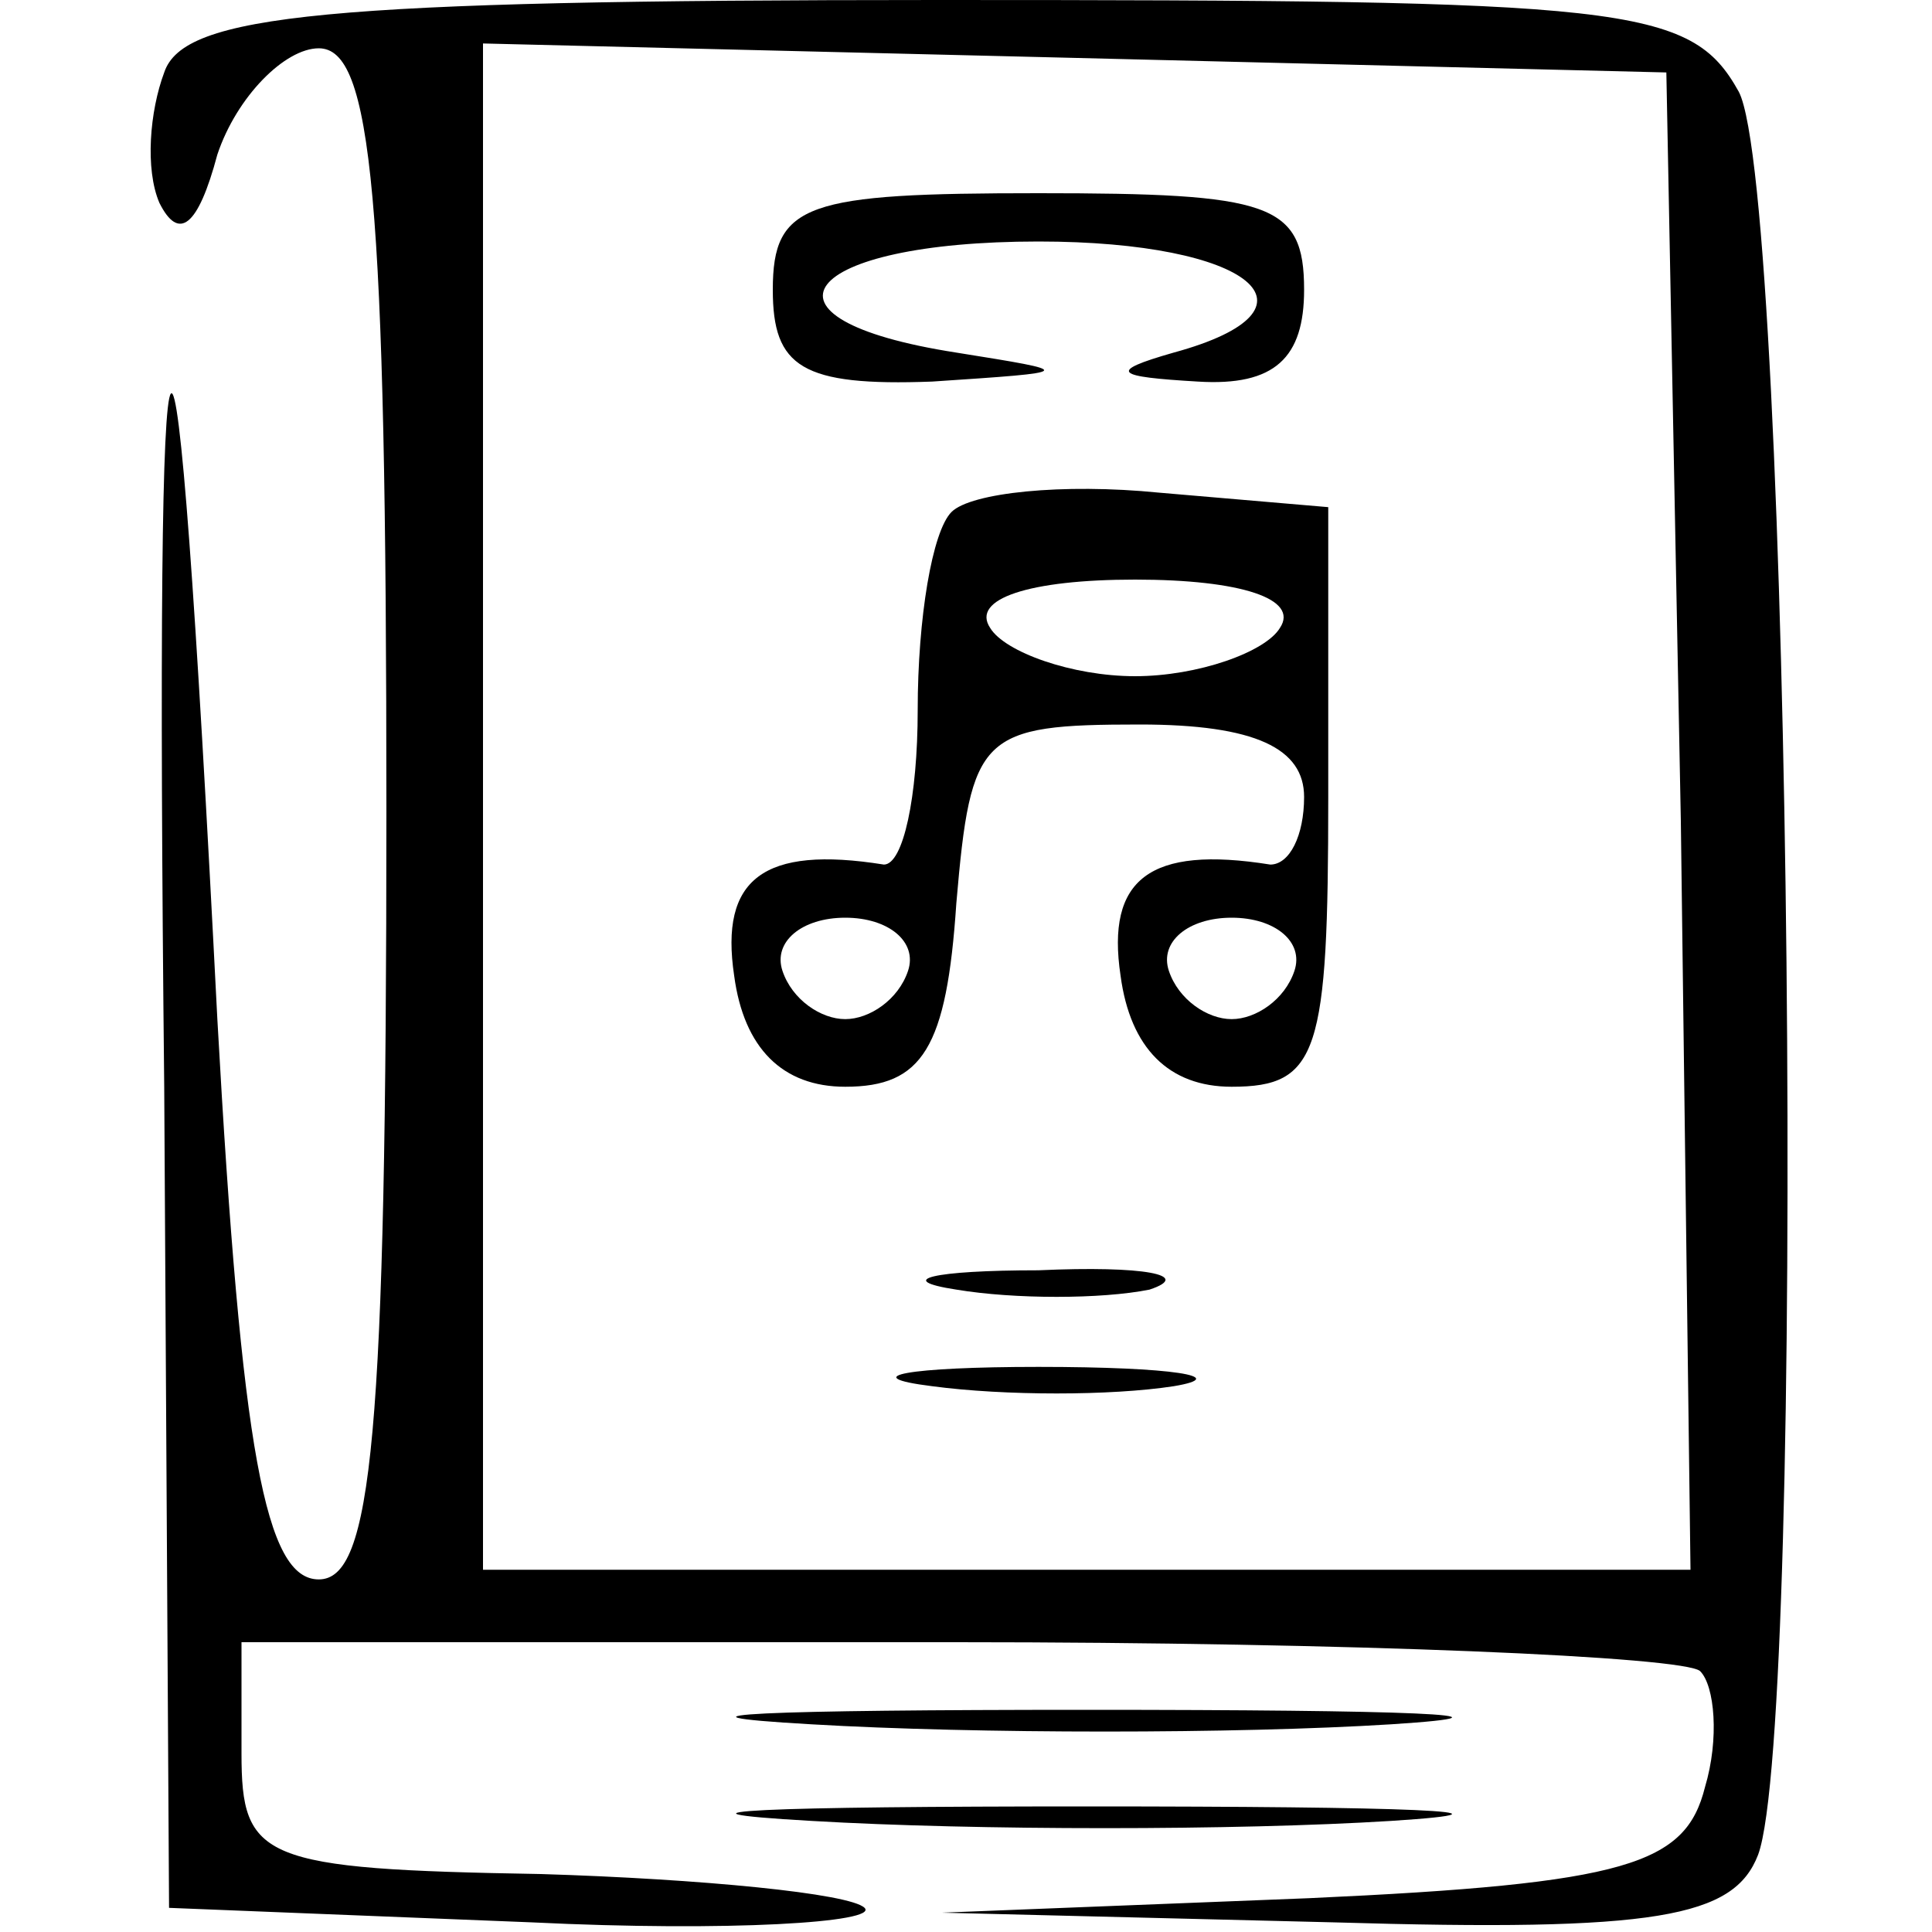
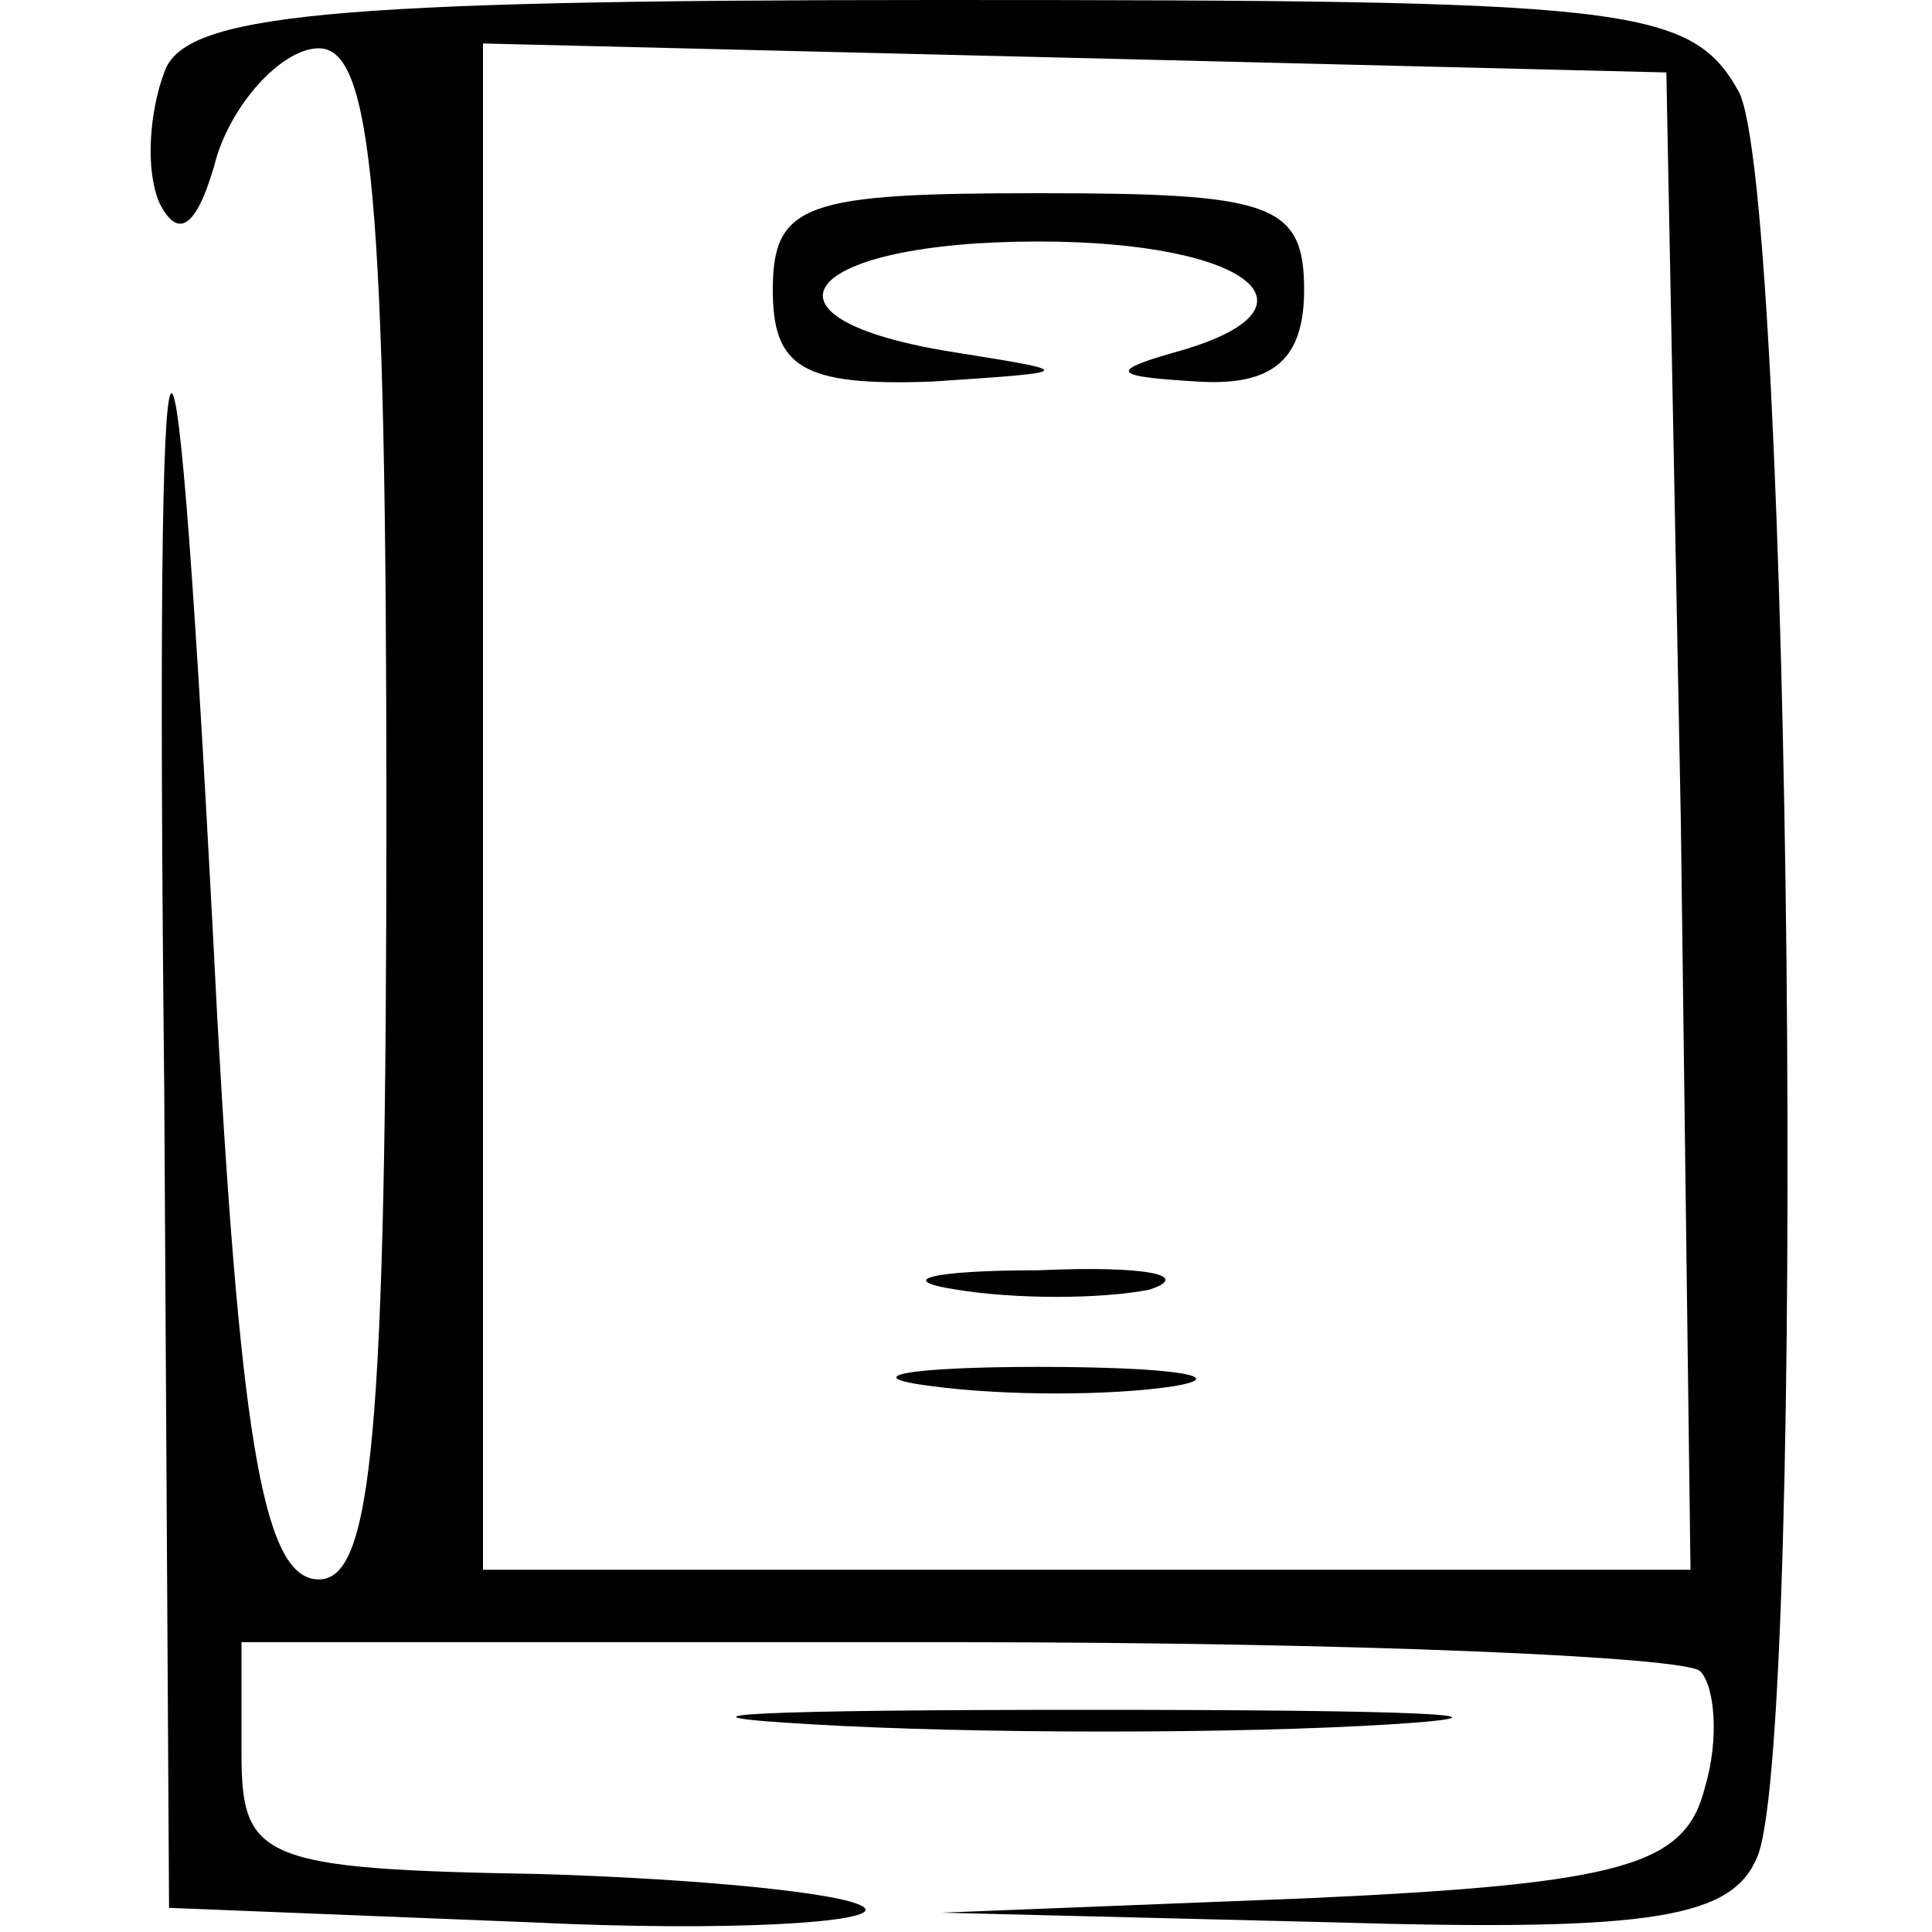
<svg xmlns="http://www.w3.org/2000/svg" version="1.0" width="40pt" height="40pt" viewBox="0 0 40 40" preserveAspectRatio="xMidYMid meet">
  <g transform="translate(0,40) scale(0.1,-0.1)" fill="#000000" stroke="none">
    <path d="M34 385 c-3 -8 -4 -20 -1 -27 4 -8 8 -5 12 10 4 12 14 22 21 22 11 0 14 -30 14 -158 0 -130 -3 -159 -14 -159 -11 0 -16 26 -21 116 -9 177 -13 173 -11 -14 l1 -170 75 -3 c41 -2 72 0 69 3 -3 3 -34 6 -67 7 -58 1 -62 3 -62 25 l0 23 148 0 c82 0 151 -3 154 -6 3 -3 4 -14 1 -24 -4 -16 -16 -20 -82 -23 l-76 -3 81 -2 c67 -2 83 1 88 14 10 27 7 344 -4 365 -10 18 -23 19 -166 19 -127 0 -156 -3 -160 -15z m314 -155 l2 -155 -125 0 -125 0 0 158 0 158 123 -3 122 -3 3 -155z" />
    <path d="M160 340 c0 -16 6 -20 33 -19 30 2 30 2 5 6 -45 7 -32 23 17 23 44 0 61 -14 28 -23 -14 -4 -12 -5 5 -6 16 -1 22 5 22 19 0 18 -7 20 -55 20 -48 0 -55 -2 -55 -20z" />
-     <path d="M197 294 c-4 -4 -7 -22 -7 -41 0 -18 -3 -32 -7 -32 -25 4 -34 -3 -31 -23 2 -15 10 -23 23 -23 16 0 21 8 23 38 3 35 5 37 38 37 24 0 34 -5 34 -15 0 -8 -3 -14 -7 -14 -25 4 -34 -3 -31 -23 2 -15 10 -23 23 -23 18 0 20 7 20 60 l0 60 -35 3 c-20 2 -39 0 -43 -4z m68 -24 c-3 -5 -17 -10 -30 -10 -13 0 -27 5 -30 10 -4 6 8 10 30 10 22 0 34 -4 30 -10z m-77 -71 c-2 -6 -8 -10 -13 -10 -5 0 -11 4 -13 10 -2 6 4 11 13 11 9 0 15 -5 13 -11z m80 0 c-2 -6 -8 -10 -13 -10 -5 0 -11 4 -13 10 -2 6 4 11 13 11 9 0 15 -5 13 -11z" />
-     <path d="M198 133 c12 -2 30 -2 40 0 9 3 -1 5 -23 4 -22 0 -30 -2 -17 -4z" />
+     <path d="M198 133 c12 -2 30 -2 40 0 9 3 -1 5 -23 4 -22 0 -30 -2 -17 -4" />
    <path d="M193 113 c15 -2 37 -2 50 0 12 2 0 4 -28 4 -27 0 -38 -2 -22 -4z" />
    <path d="M168 43 c34 -2 88 -2 120 0 31 2 3 3 -63 3 -66 0 -92 -1 -57 -3z" />
-     <path d="M168 23 c34 -2 88 -2 120 0 31 2 3 3 -63 3 -66 0 -92 -1 -57 -3z" />
  </g>
</svg>